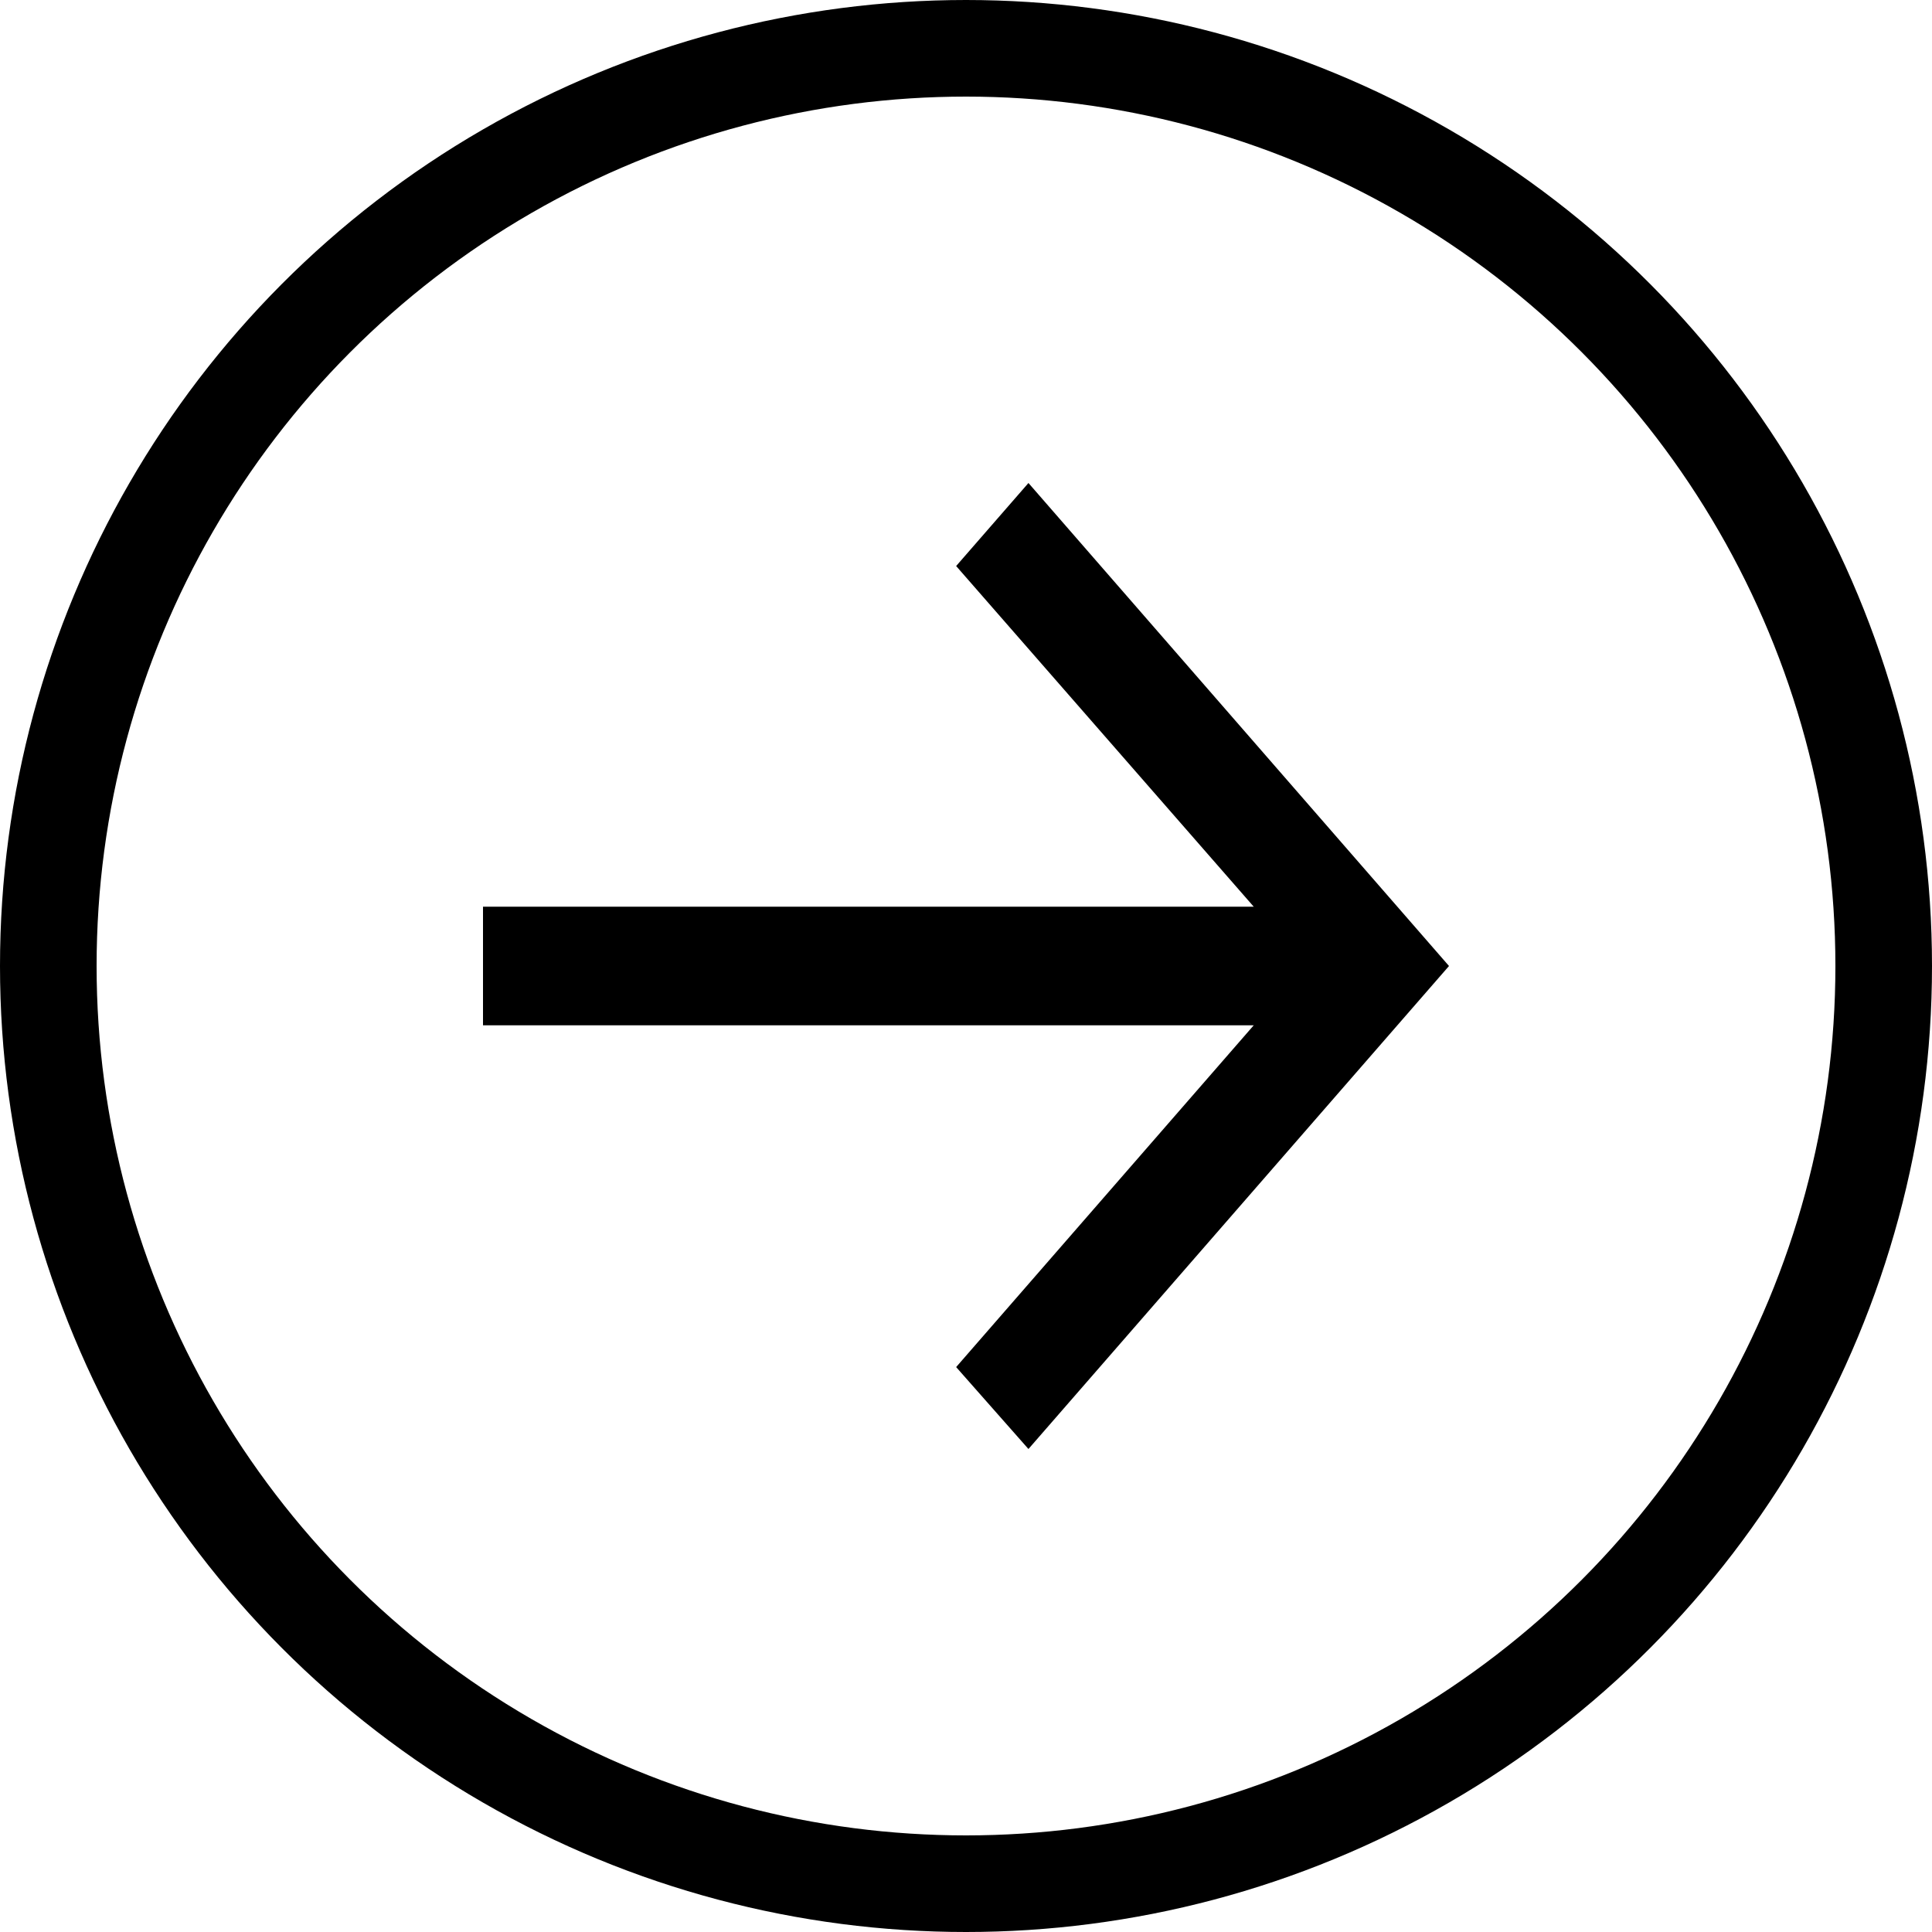
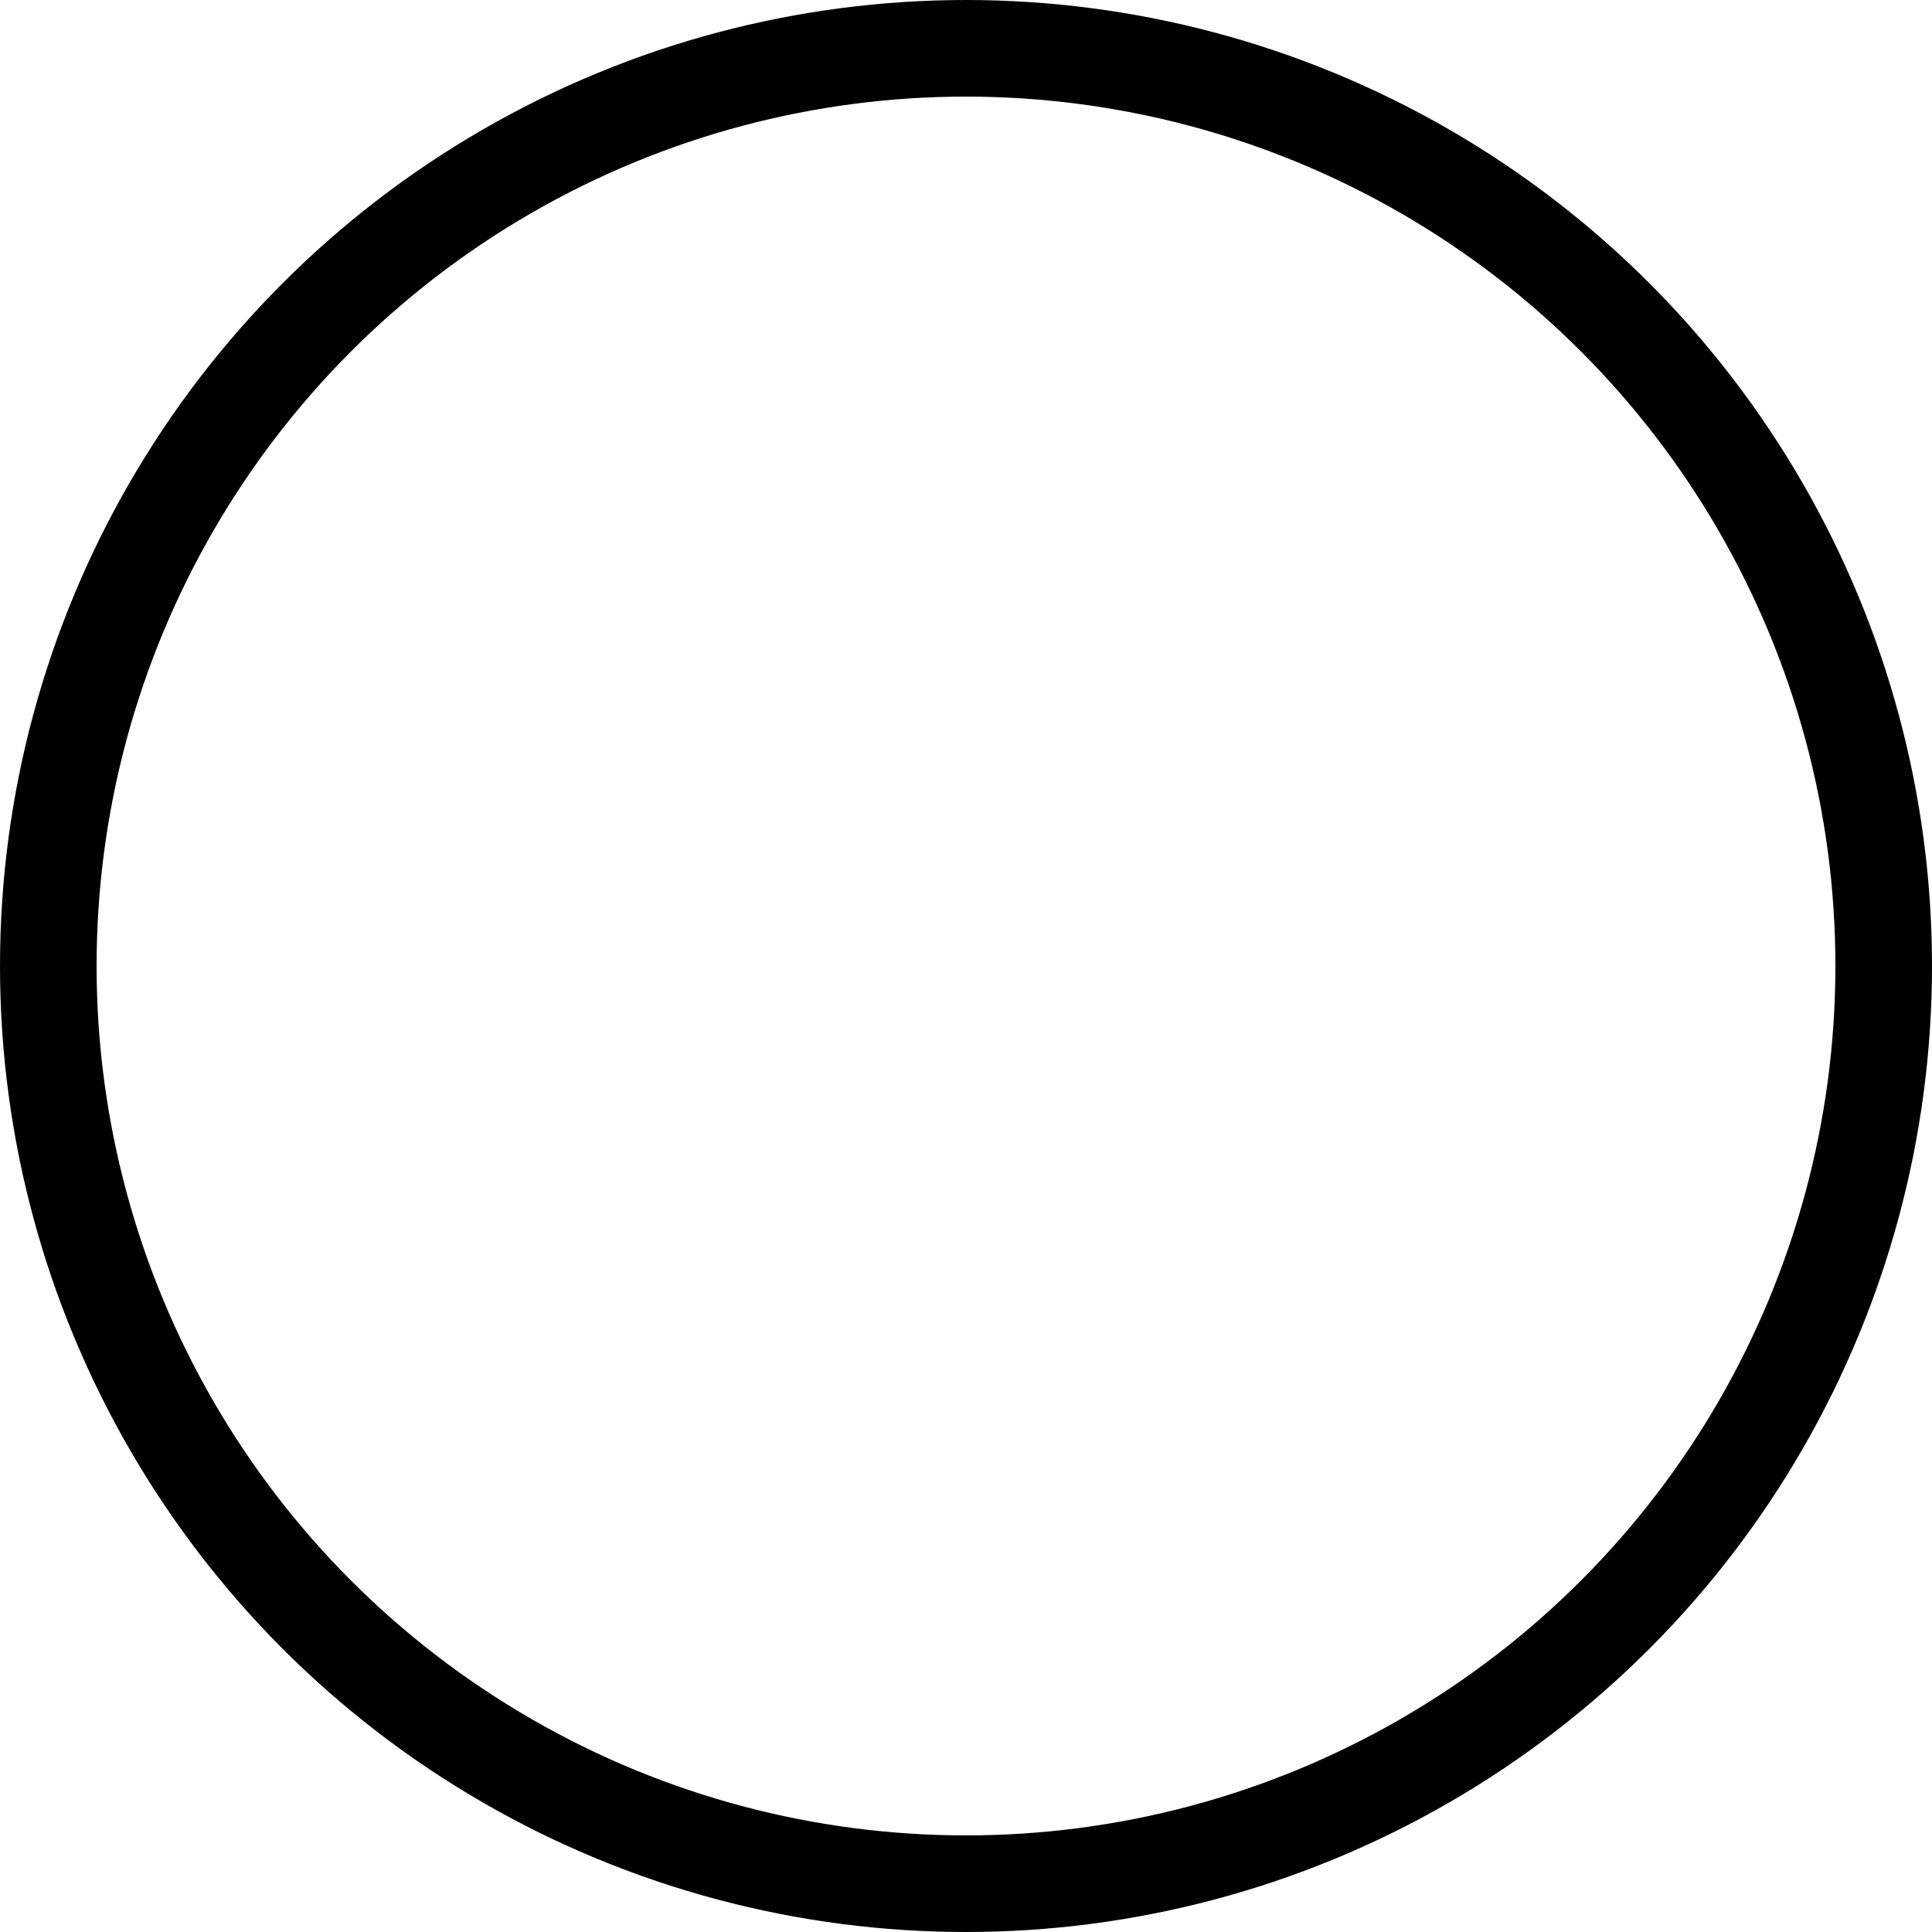
<svg xmlns="http://www.w3.org/2000/svg" width="40" height="40" viewBox="0 0 40 40" fill="none">
-   <path d="M21.293 30L19.796 28.304L25.957 21.228H10V18.772H25.957L19.796 11.719L21.293 10L30 20L21.293 30Z" fill="black" />
  <circle cx="20" cy="20" r="19" stroke="black" stroke-width="2" />
</svg>